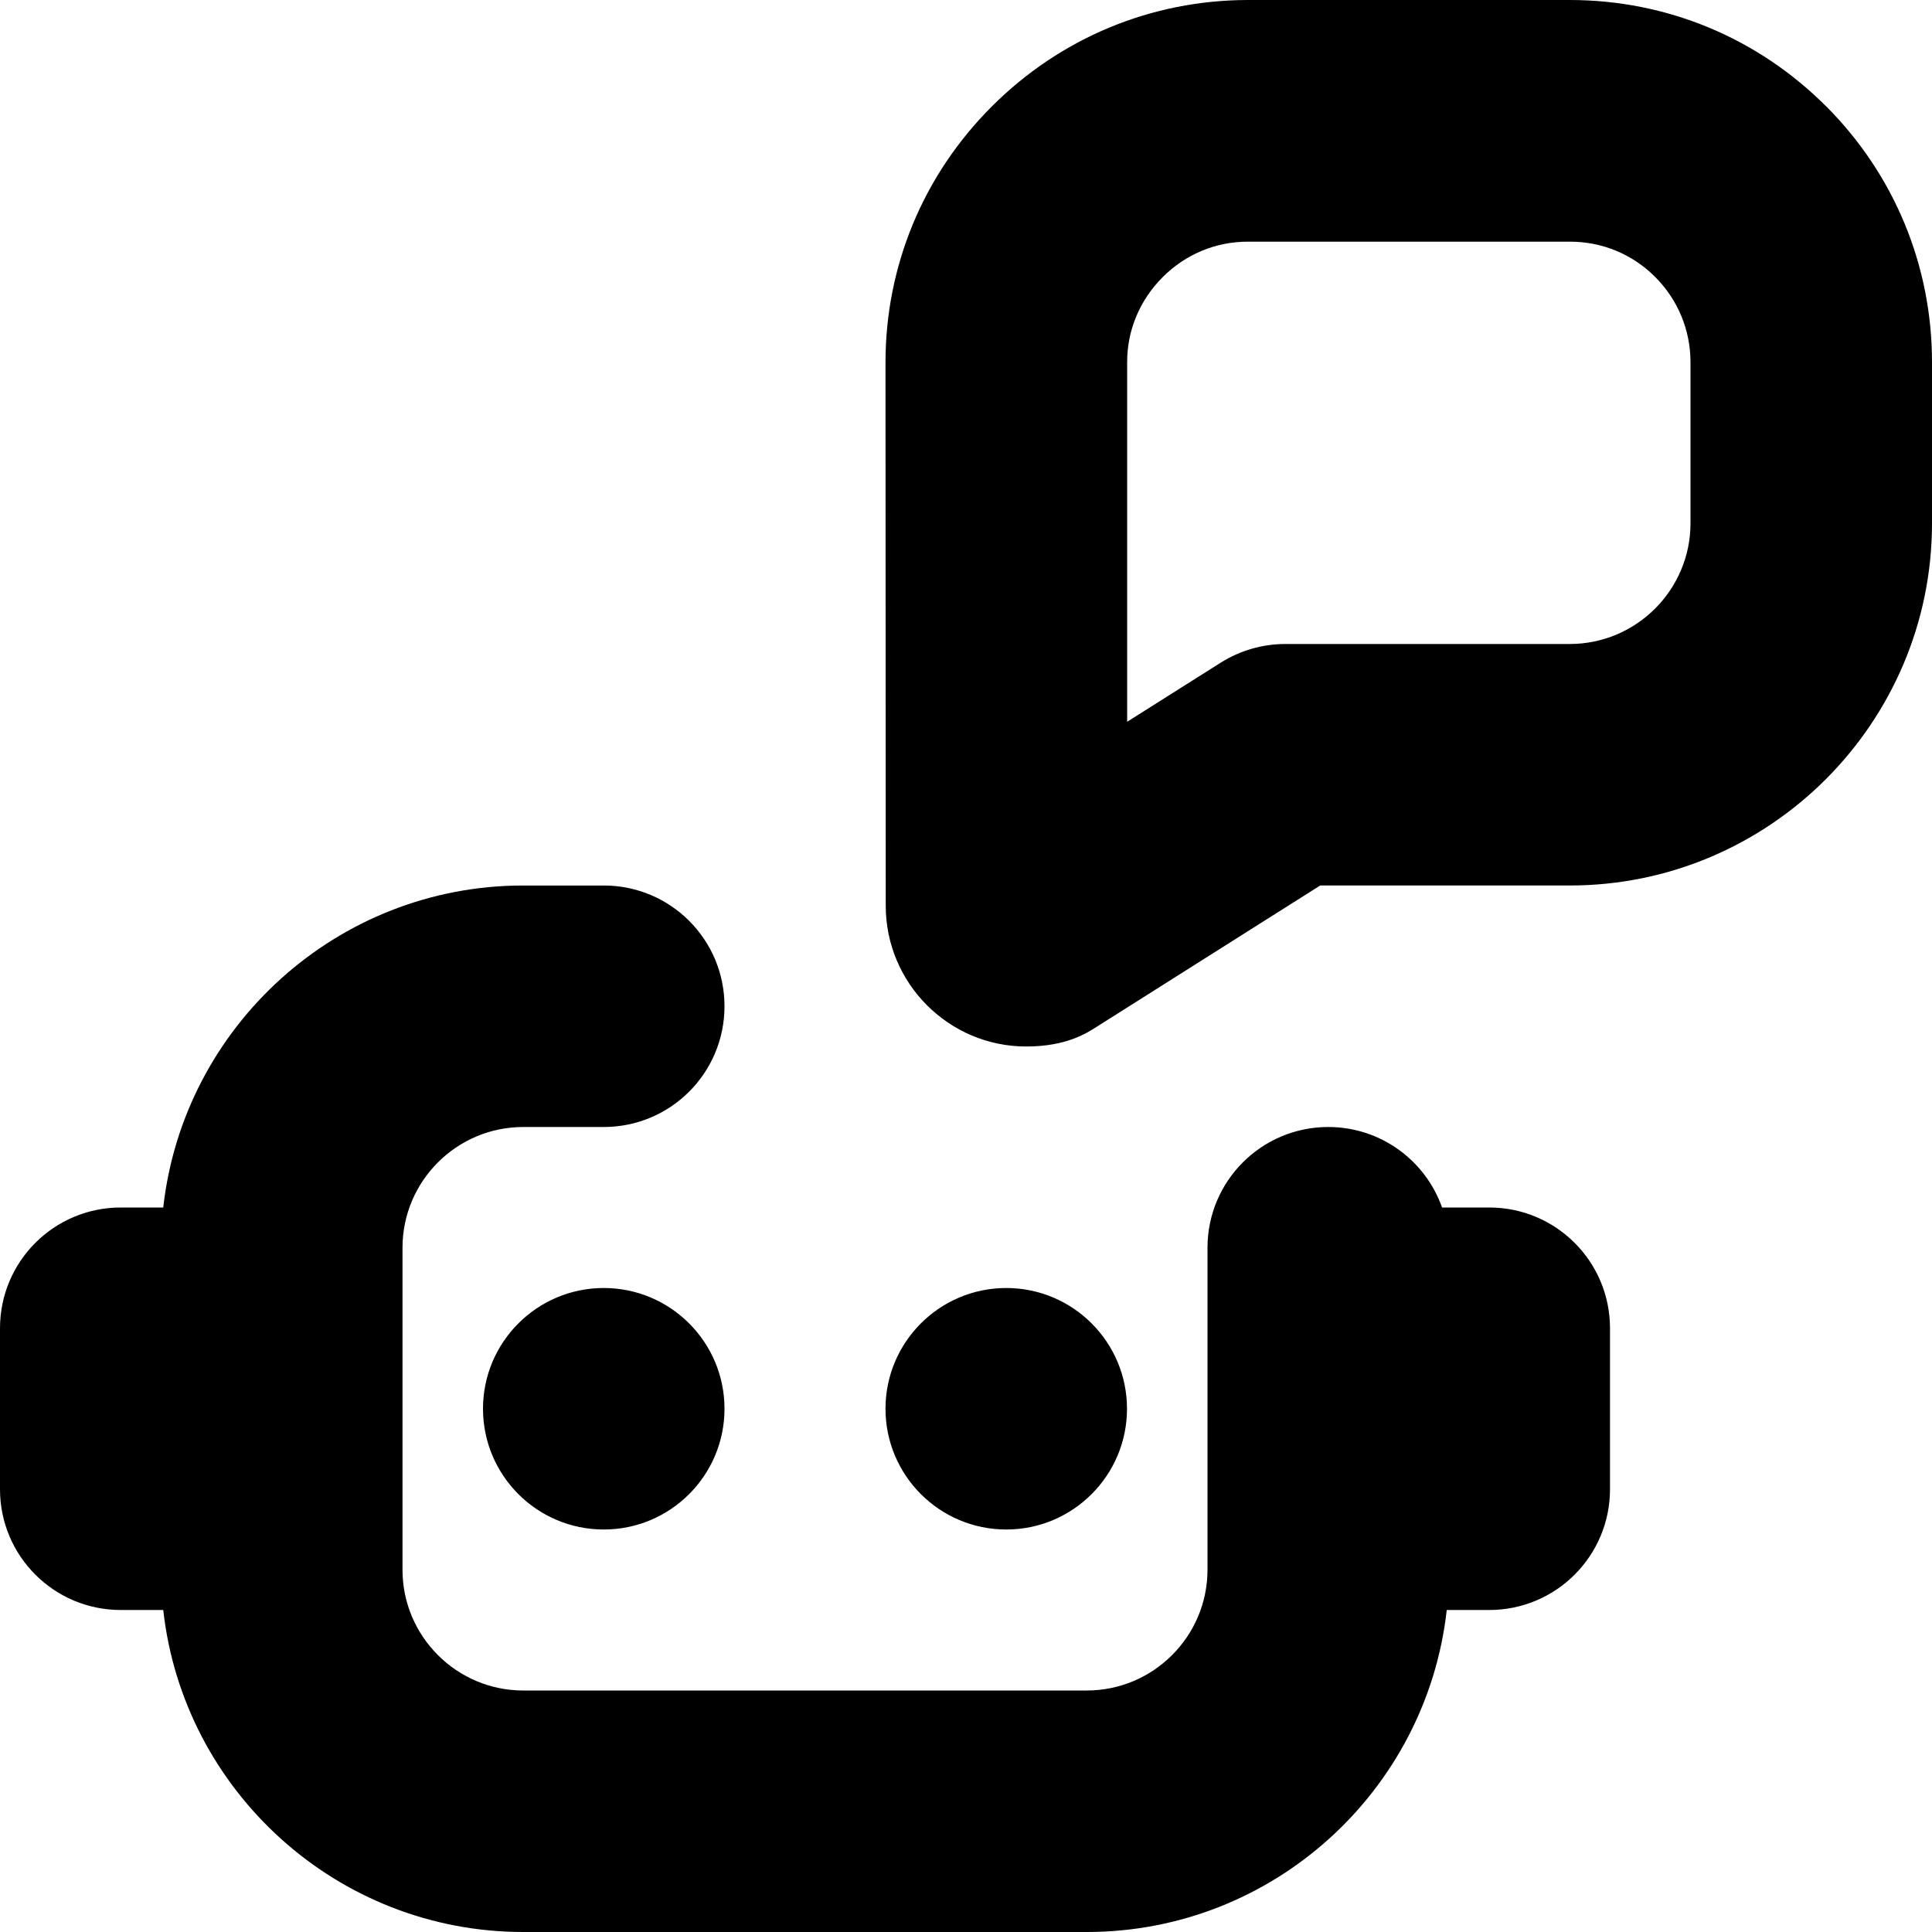
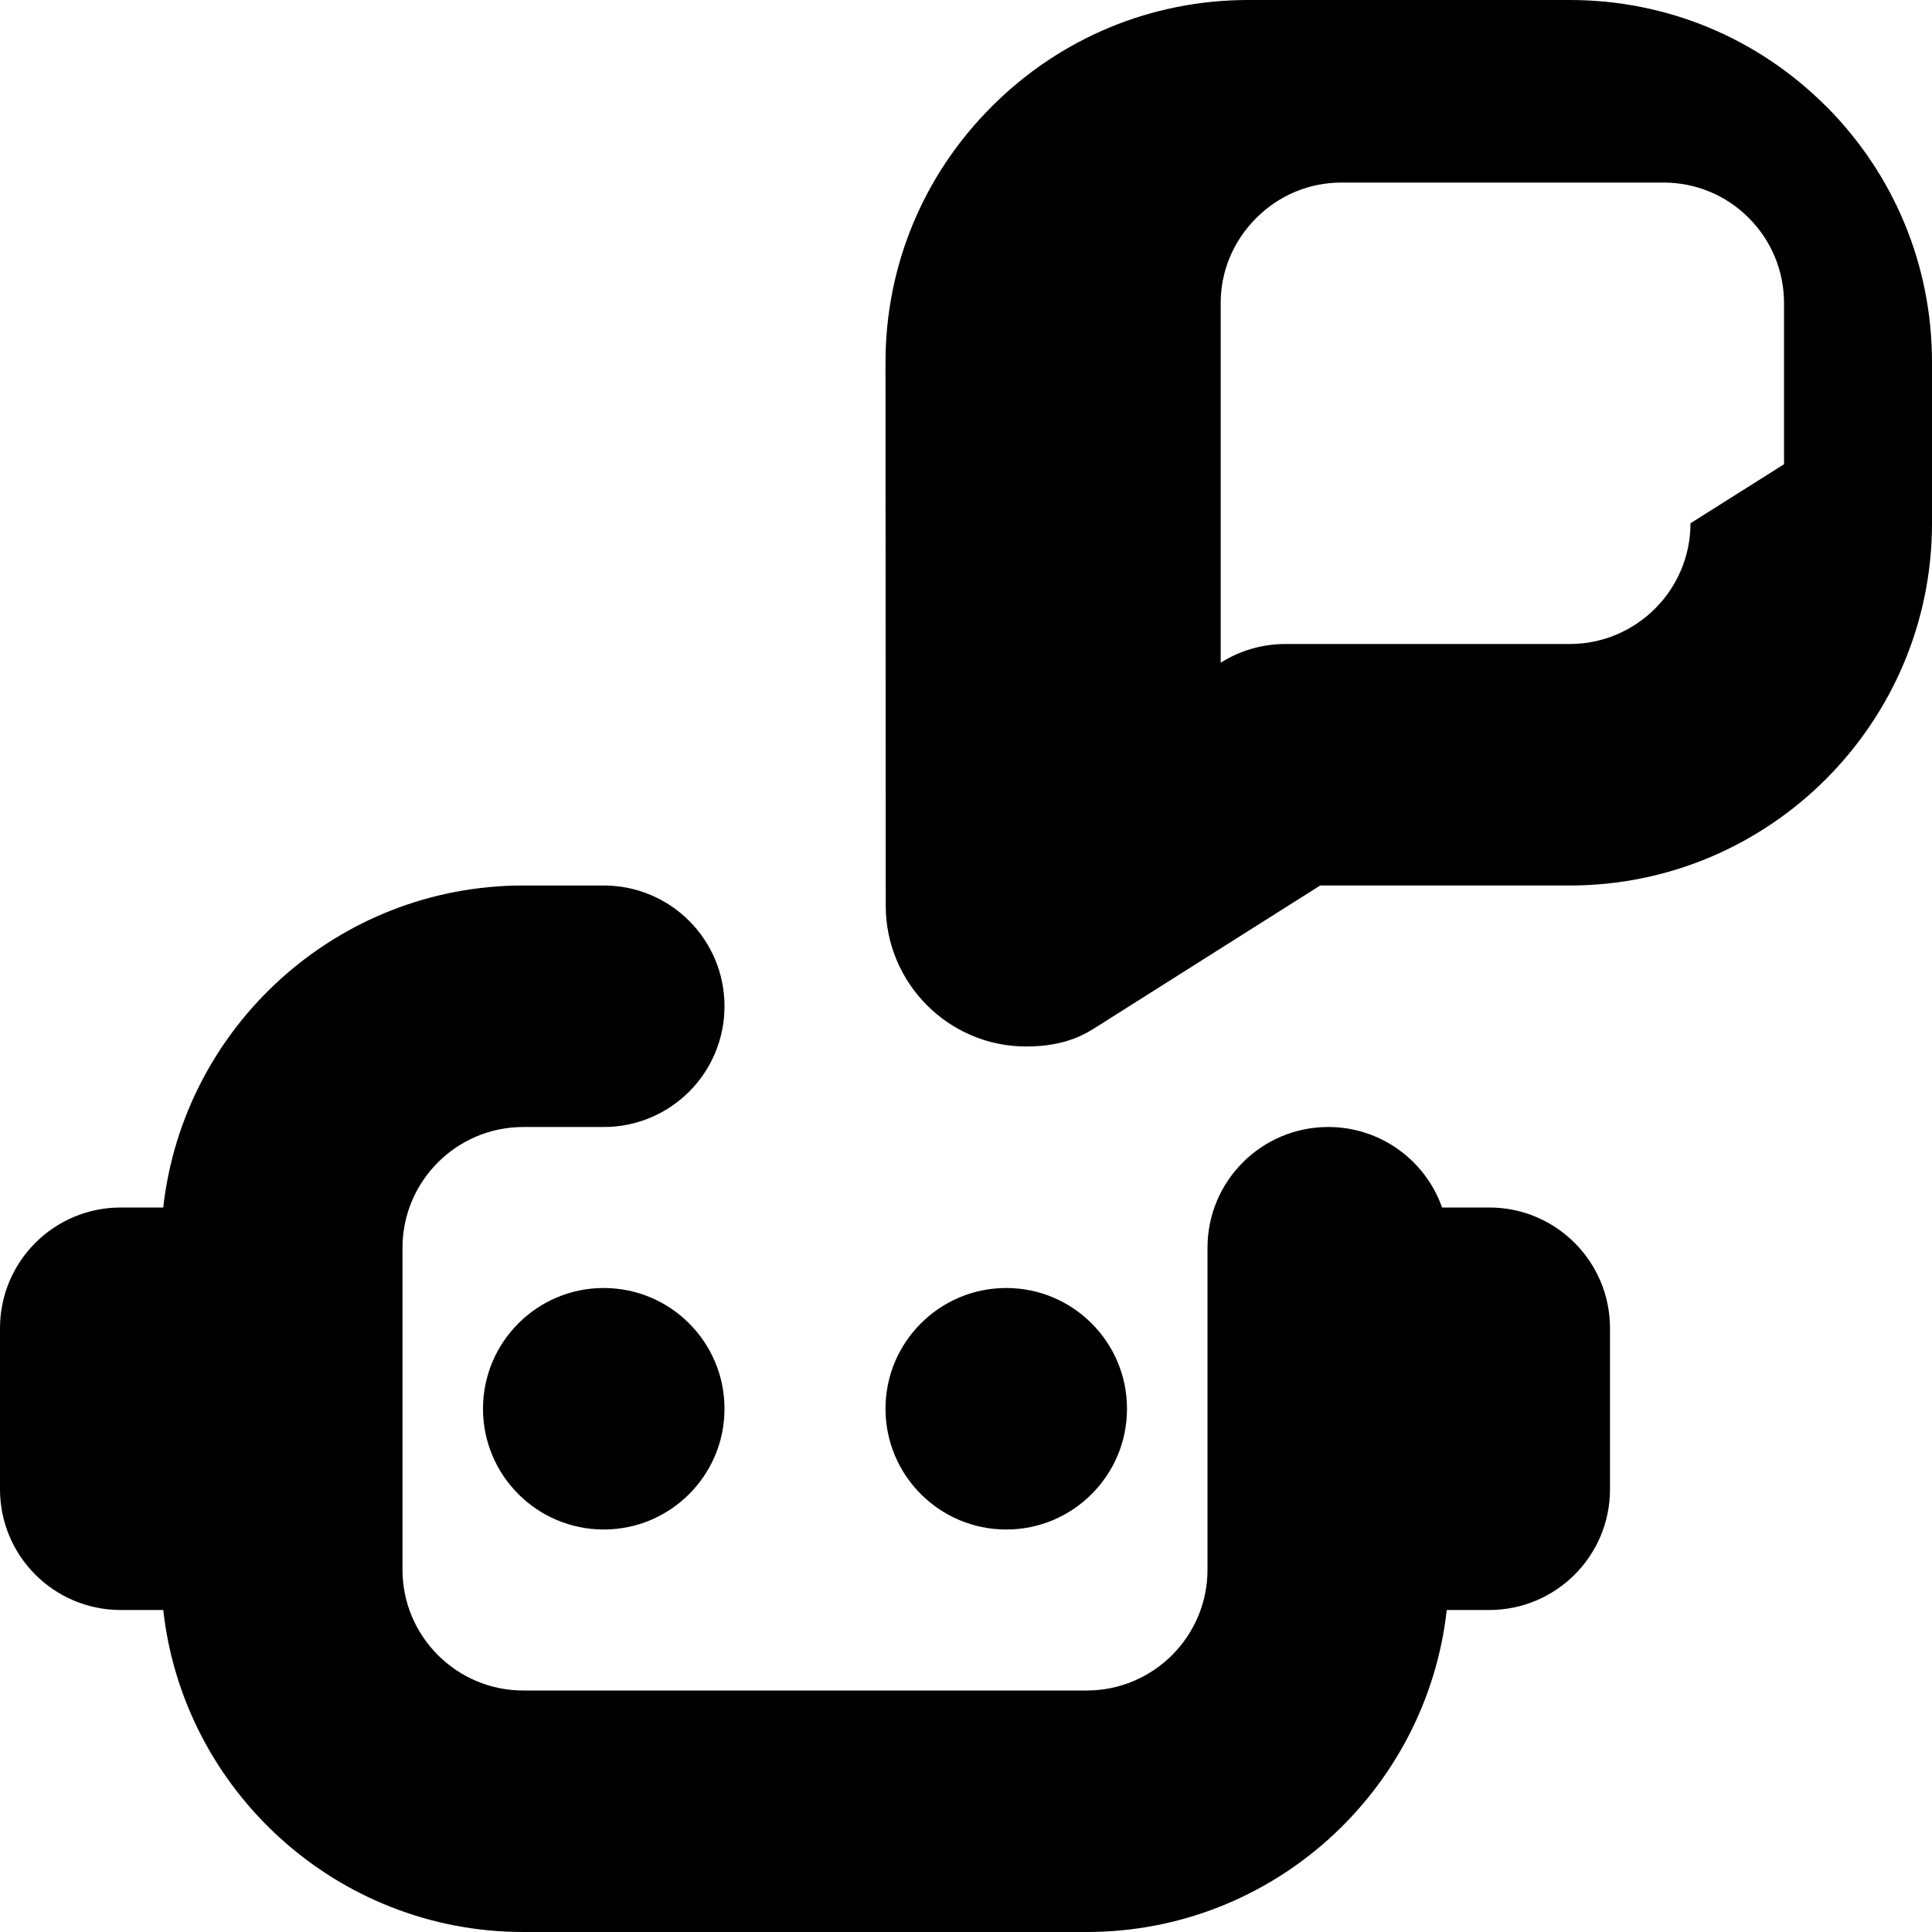
<svg xmlns="http://www.w3.org/2000/svg" id="Layer_1" viewBox="0 0 24 24">
-   <path d="m22.682,1.318C21.831.468,20.702,0,19.5,0h-4c-1.199.002-2.328.471-3.18,1.323s-1.32,1.981-1.32,3.18l.003,6.749c0,.963.783,1.748,1.745,1.748.501,0,.752-.167.871-.242l2.781-1.758h3.1c2.481,0,4.5-2.019,4.5-4.5v-2c0-1.202-.469-2.333-1.318-3.183Zm-1.682,5.182c0,.827-.673,1.5-1.5,1.5h-3.534c-.284,0-.562.081-.802.232l-1.162.734v-4.463c-.002-.397.155-.773.44-1.059s.66-.442,1.059-.442h3.999c.4-.001.777.154,1.061.438.283.284.439.66.439,1.061v2Zm-1,10v2c0,.829-.672,1.5-1.5,1.5h-.528c-.25,2.247-2.16,4-4.472,4h-7c-2.312,0-4.223-1.753-4.472-4h-.528c-.829,0-1.5-.671-1.5-1.5v-2c0-.829.671-1.5,1.5-1.5h.528c.25-2.247,2.16-4,4.472-4h1c.829,0,1.5.671,1.5,1.5s-.671,1.5-1.5,1.5h-1c-.827,0-1.5.673-1.5,1.5v4c0,.827.673,1.5,1.5,1.5h7c.827,0,1.5-.673,1.5-1.5v-4c0-.829.672-1.5,1.5-1.5.653,0,1.208.417,1.414,1h.586c.828,0,1.5.671,1.5,1.5Zm-7.5,2.5c-.828,0-1.5-.672-1.5-1.5s.672-1.5,1.5-1.5,1.5.672,1.5,1.5-.672,1.5-1.5,1.5Zm-3.5-1.5c0,.828-.672,1.5-1.5,1.5s-1.5-.672-1.5-1.5.672-1.5,1.5-1.5,1.5.672,1.5,1.5Z" />
+   <path d="m22.682,1.318C21.831.468,20.702,0,19.5,0h-4c-1.199.002-2.328.471-3.18,1.323s-1.32,1.981-1.32,3.18l.003,6.749c0,.963.783,1.748,1.745,1.748.501,0,.752-.167.871-.242l2.781-1.758h3.1c2.481,0,4.5-2.019,4.5-4.5v-2c0-1.202-.469-2.333-1.318-3.183Zm-1.682,5.182c0,.827-.673,1.5-1.5,1.5h-3.534c-.284,0-.562.081-.802.232v-4.463c-.002-.397.155-.773.44-1.059s.66-.442,1.059-.442h3.999c.4-.001.777.154,1.061.438.283.284.439.66.439,1.061v2Zm-1,10v2c0,.829-.672,1.5-1.5,1.5h-.528c-.25,2.247-2.16,4-4.472,4h-7c-2.312,0-4.223-1.753-4.472-4h-.528c-.829,0-1.5-.671-1.5-1.5v-2c0-.829.671-1.5,1.5-1.5h.528c.25-2.247,2.16-4,4.472-4h1c.829,0,1.5.671,1.5,1.5s-.671,1.5-1.5,1.5h-1c-.827,0-1.5.673-1.5,1.5v4c0,.827.673,1.5,1.5,1.5h7c.827,0,1.5-.673,1.5-1.5v-4c0-.829.672-1.5,1.5-1.5.653,0,1.208.417,1.414,1h.586c.828,0,1.5.671,1.5,1.5Zm-7.5,2.5c-.828,0-1.5-.672-1.5-1.5s.672-1.5,1.5-1.5,1.5.672,1.5,1.5-.672,1.5-1.5,1.5Zm-3.5-1.5c0,.828-.672,1.5-1.5,1.5s-1.5-.672-1.5-1.5.672-1.5,1.5-1.5,1.5.672,1.5,1.5Z" />
</svg>